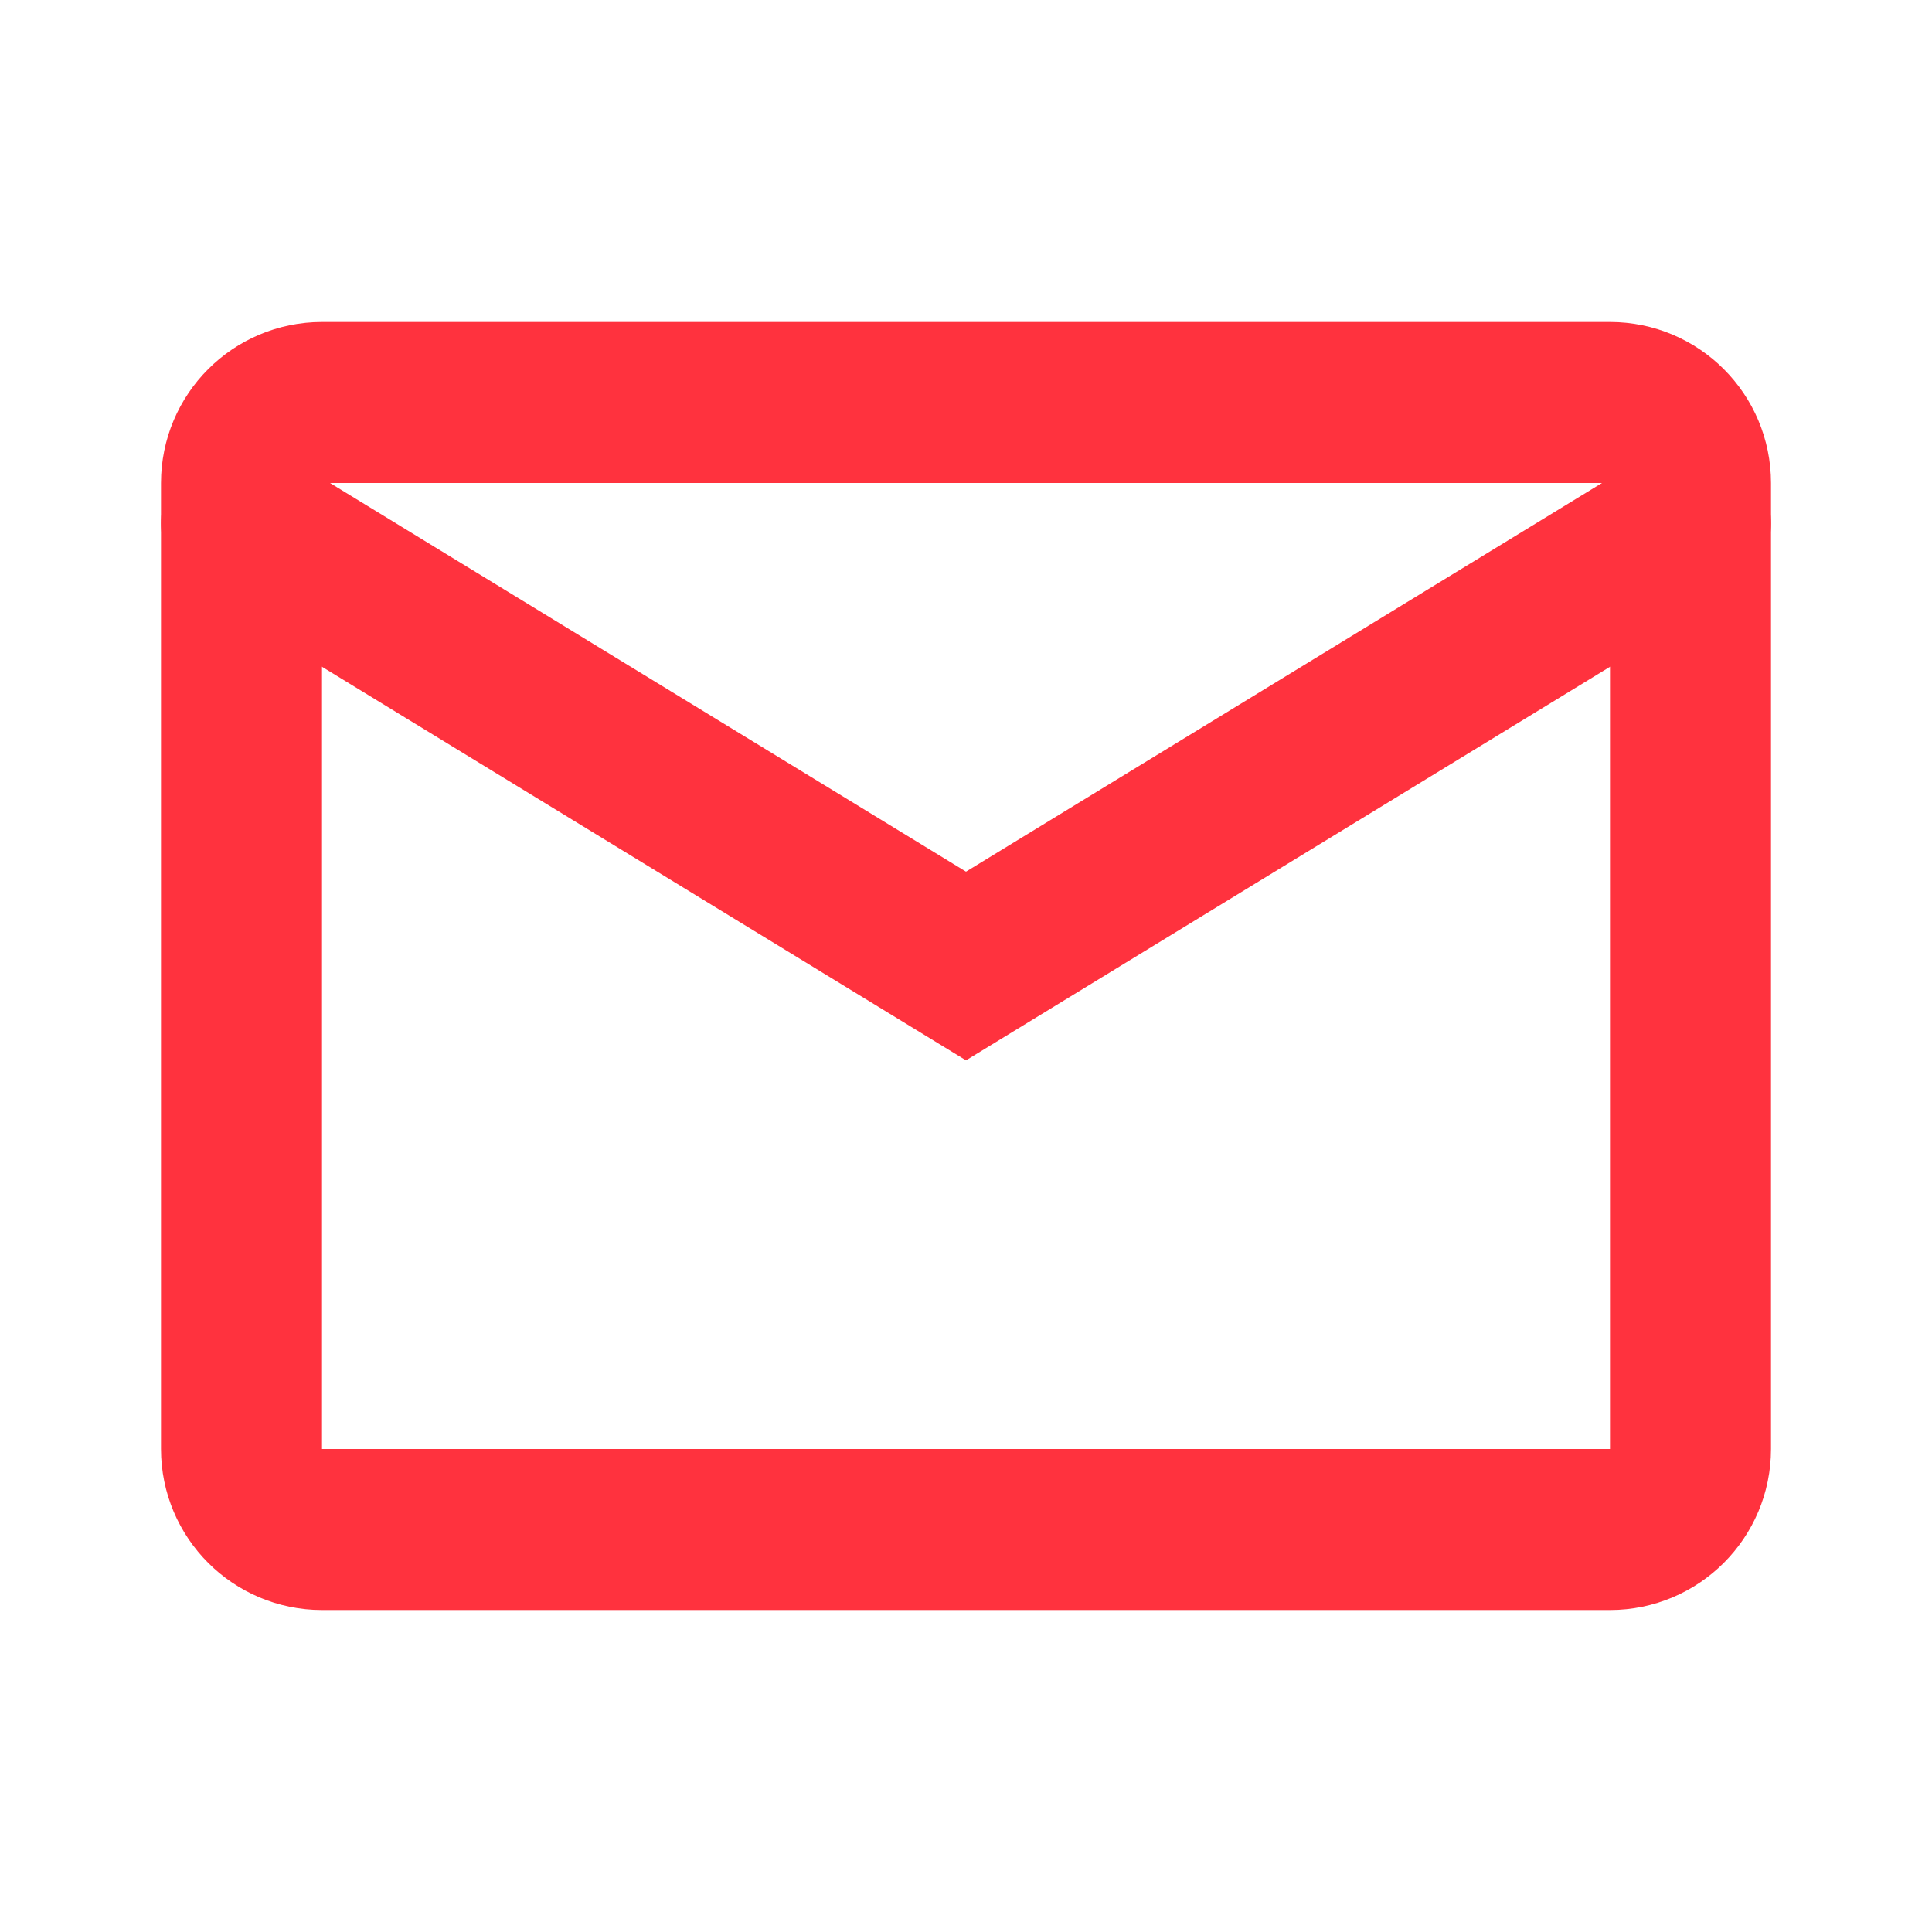
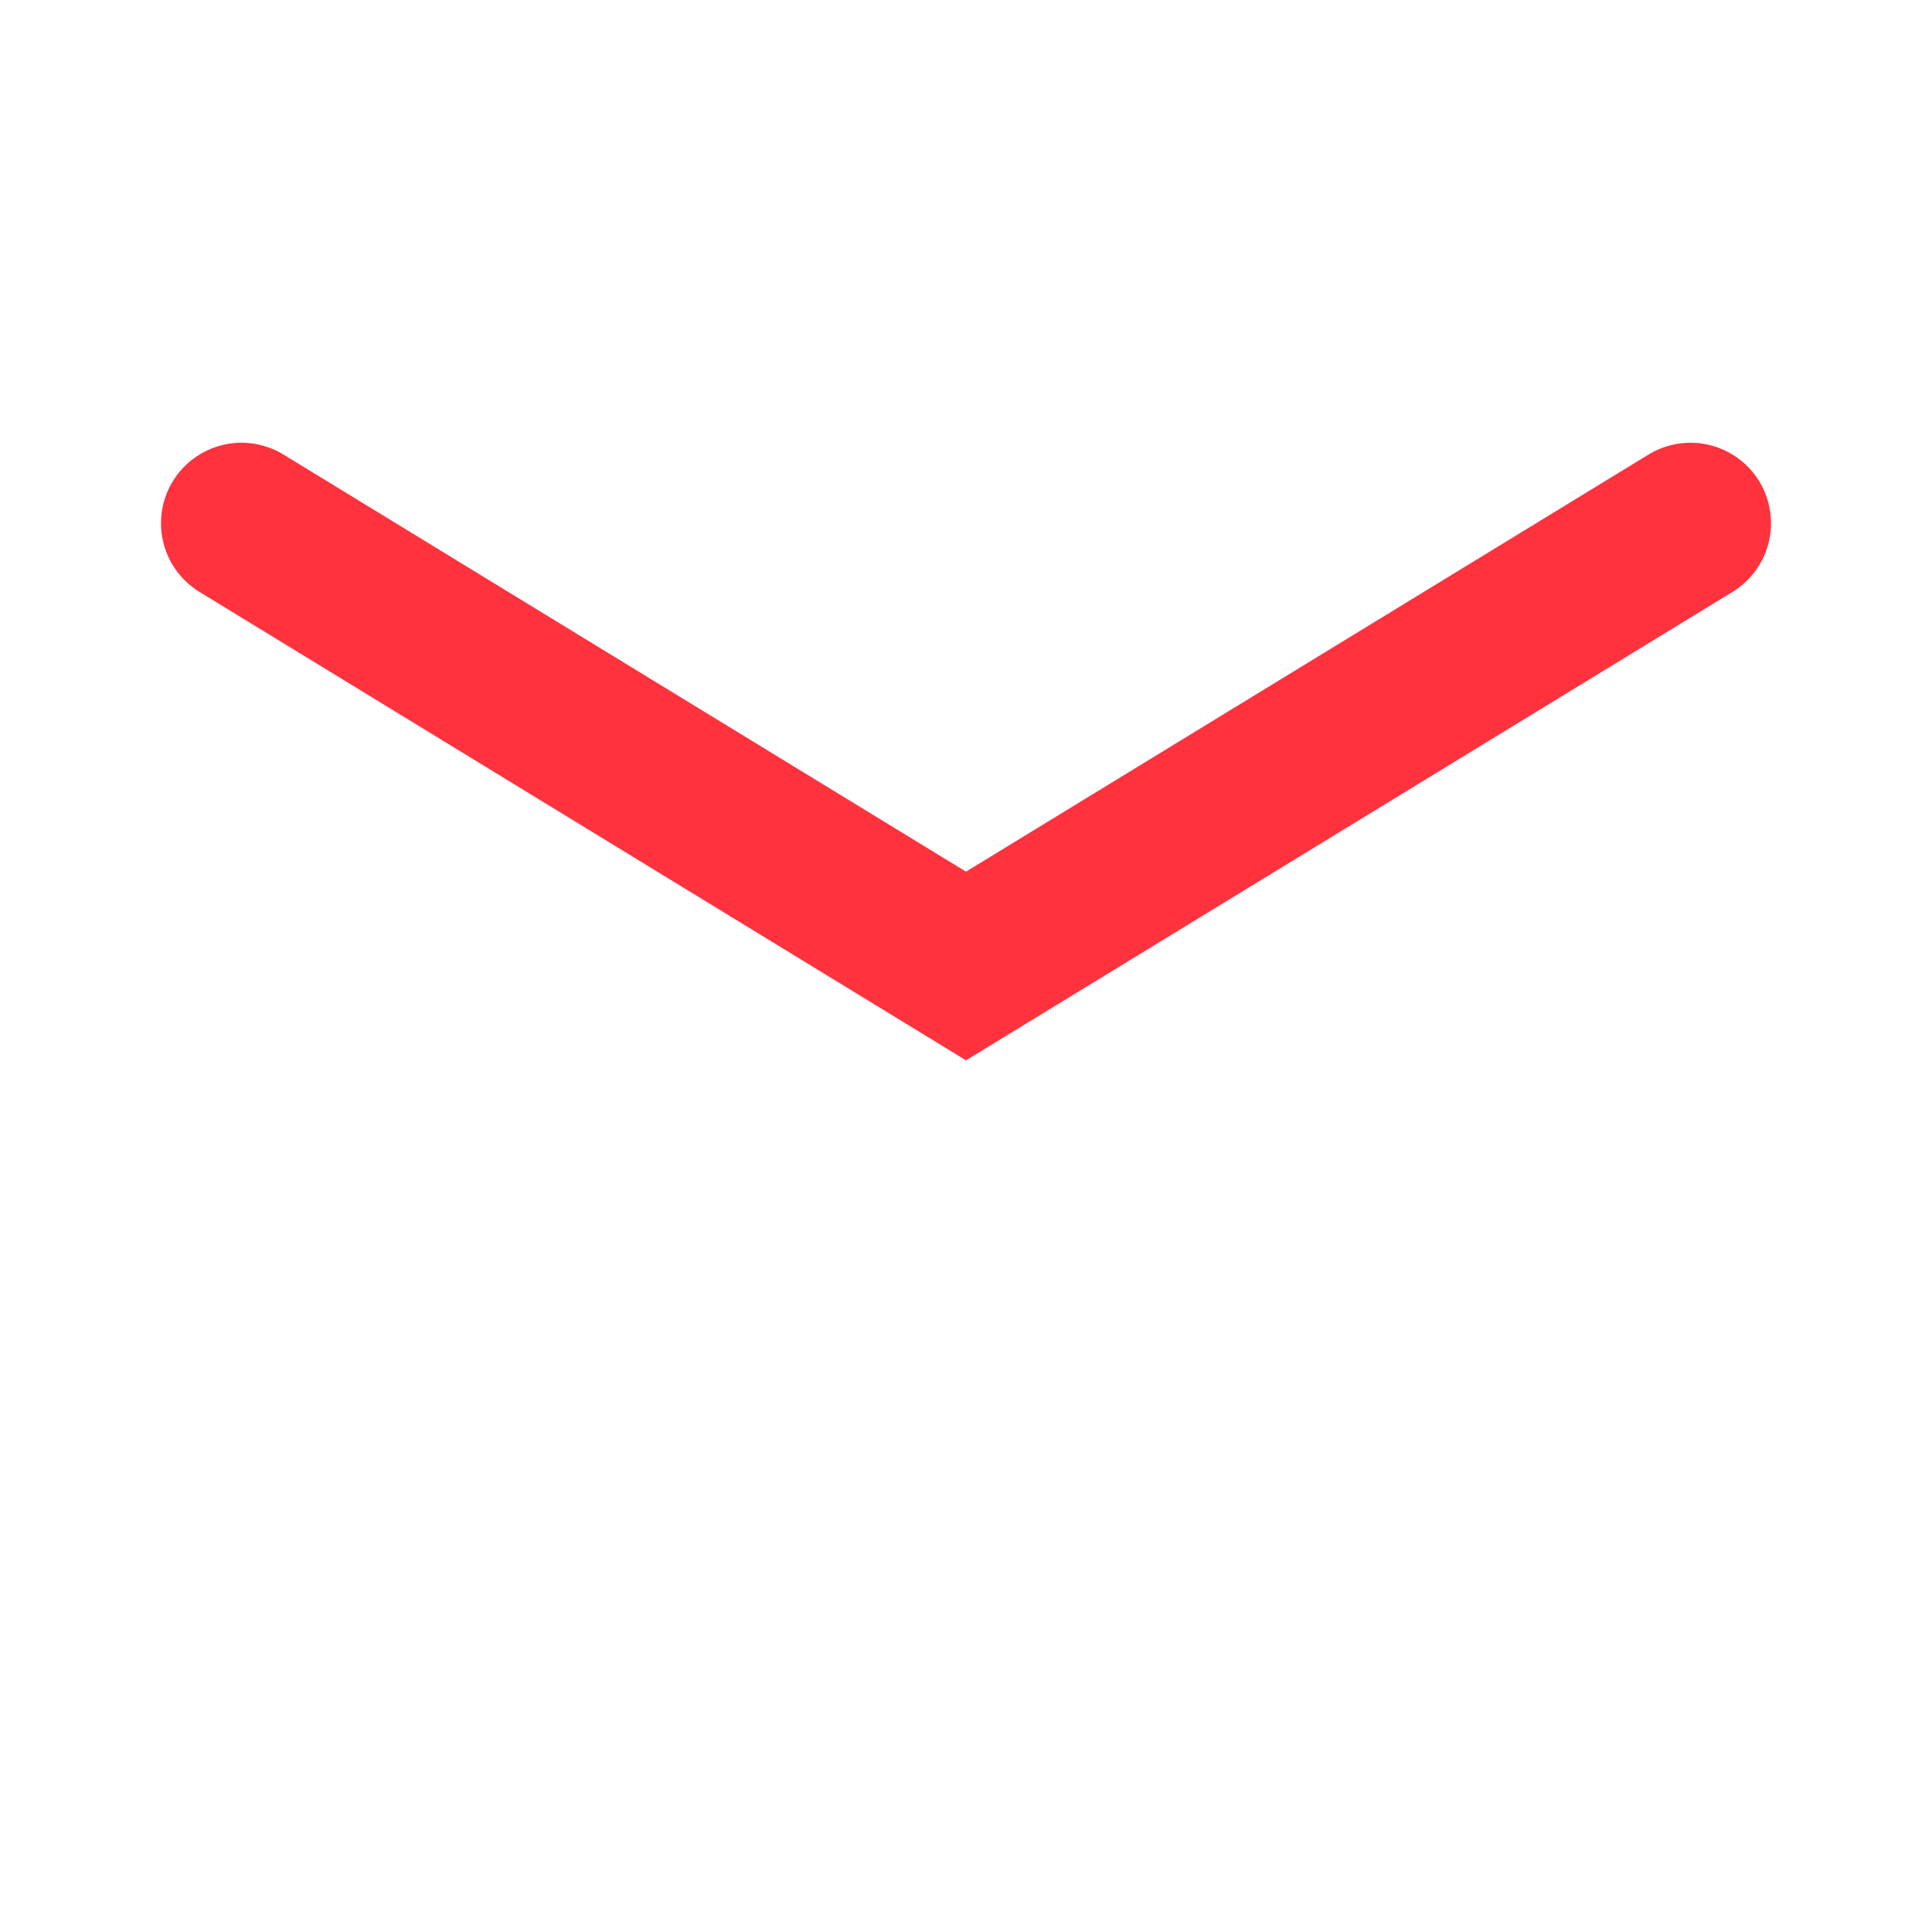
<svg xmlns="http://www.w3.org/2000/svg" width="24" height="24" viewBox="0 0 24 24" fill="none">
-   <path d="M20 5H4C3.448 5 3 5.448 3 6V18C3 18.552 3.448 19 4 19H20C20.552 19 21 18.552 21 18V6C21 5.448 20.552 5 20 5Z" stroke="#FF323E" stroke-width="2" stroke-linecap="round" />
  <path d="M3 6.5L12 12L21 6.5" stroke="#FF323E" stroke-width="2" stroke-linecap="round" />
</svg>